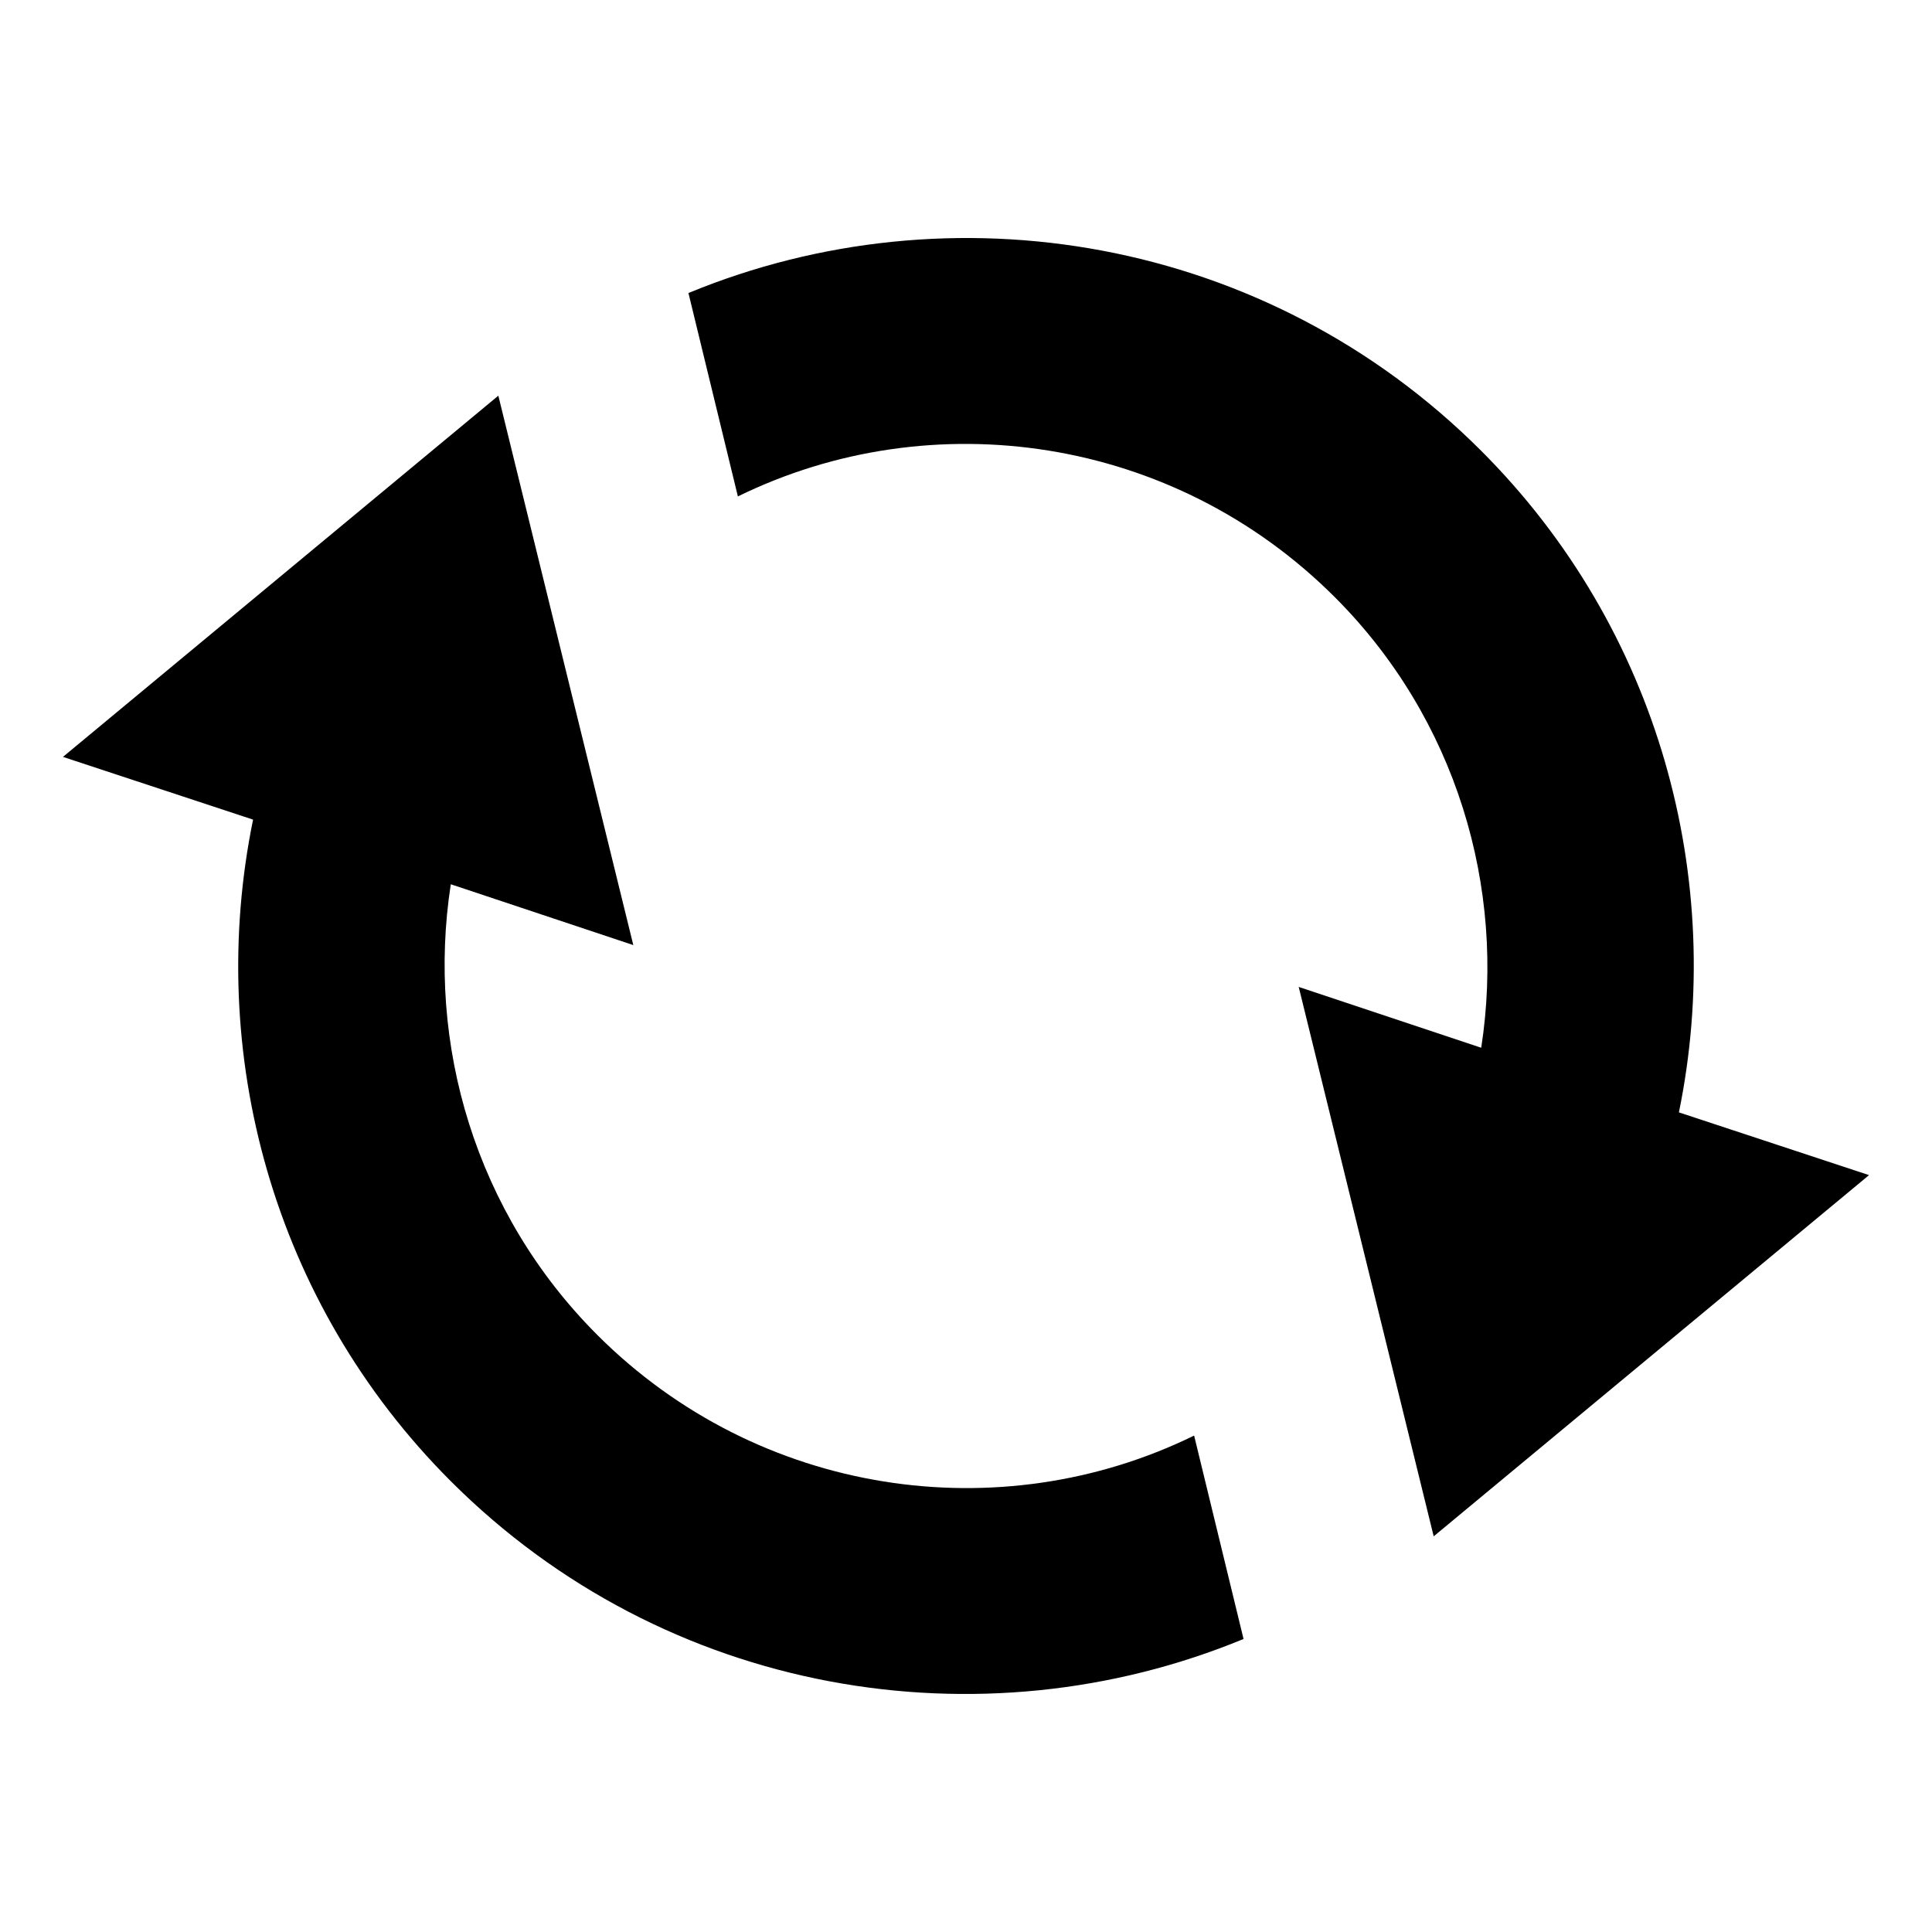
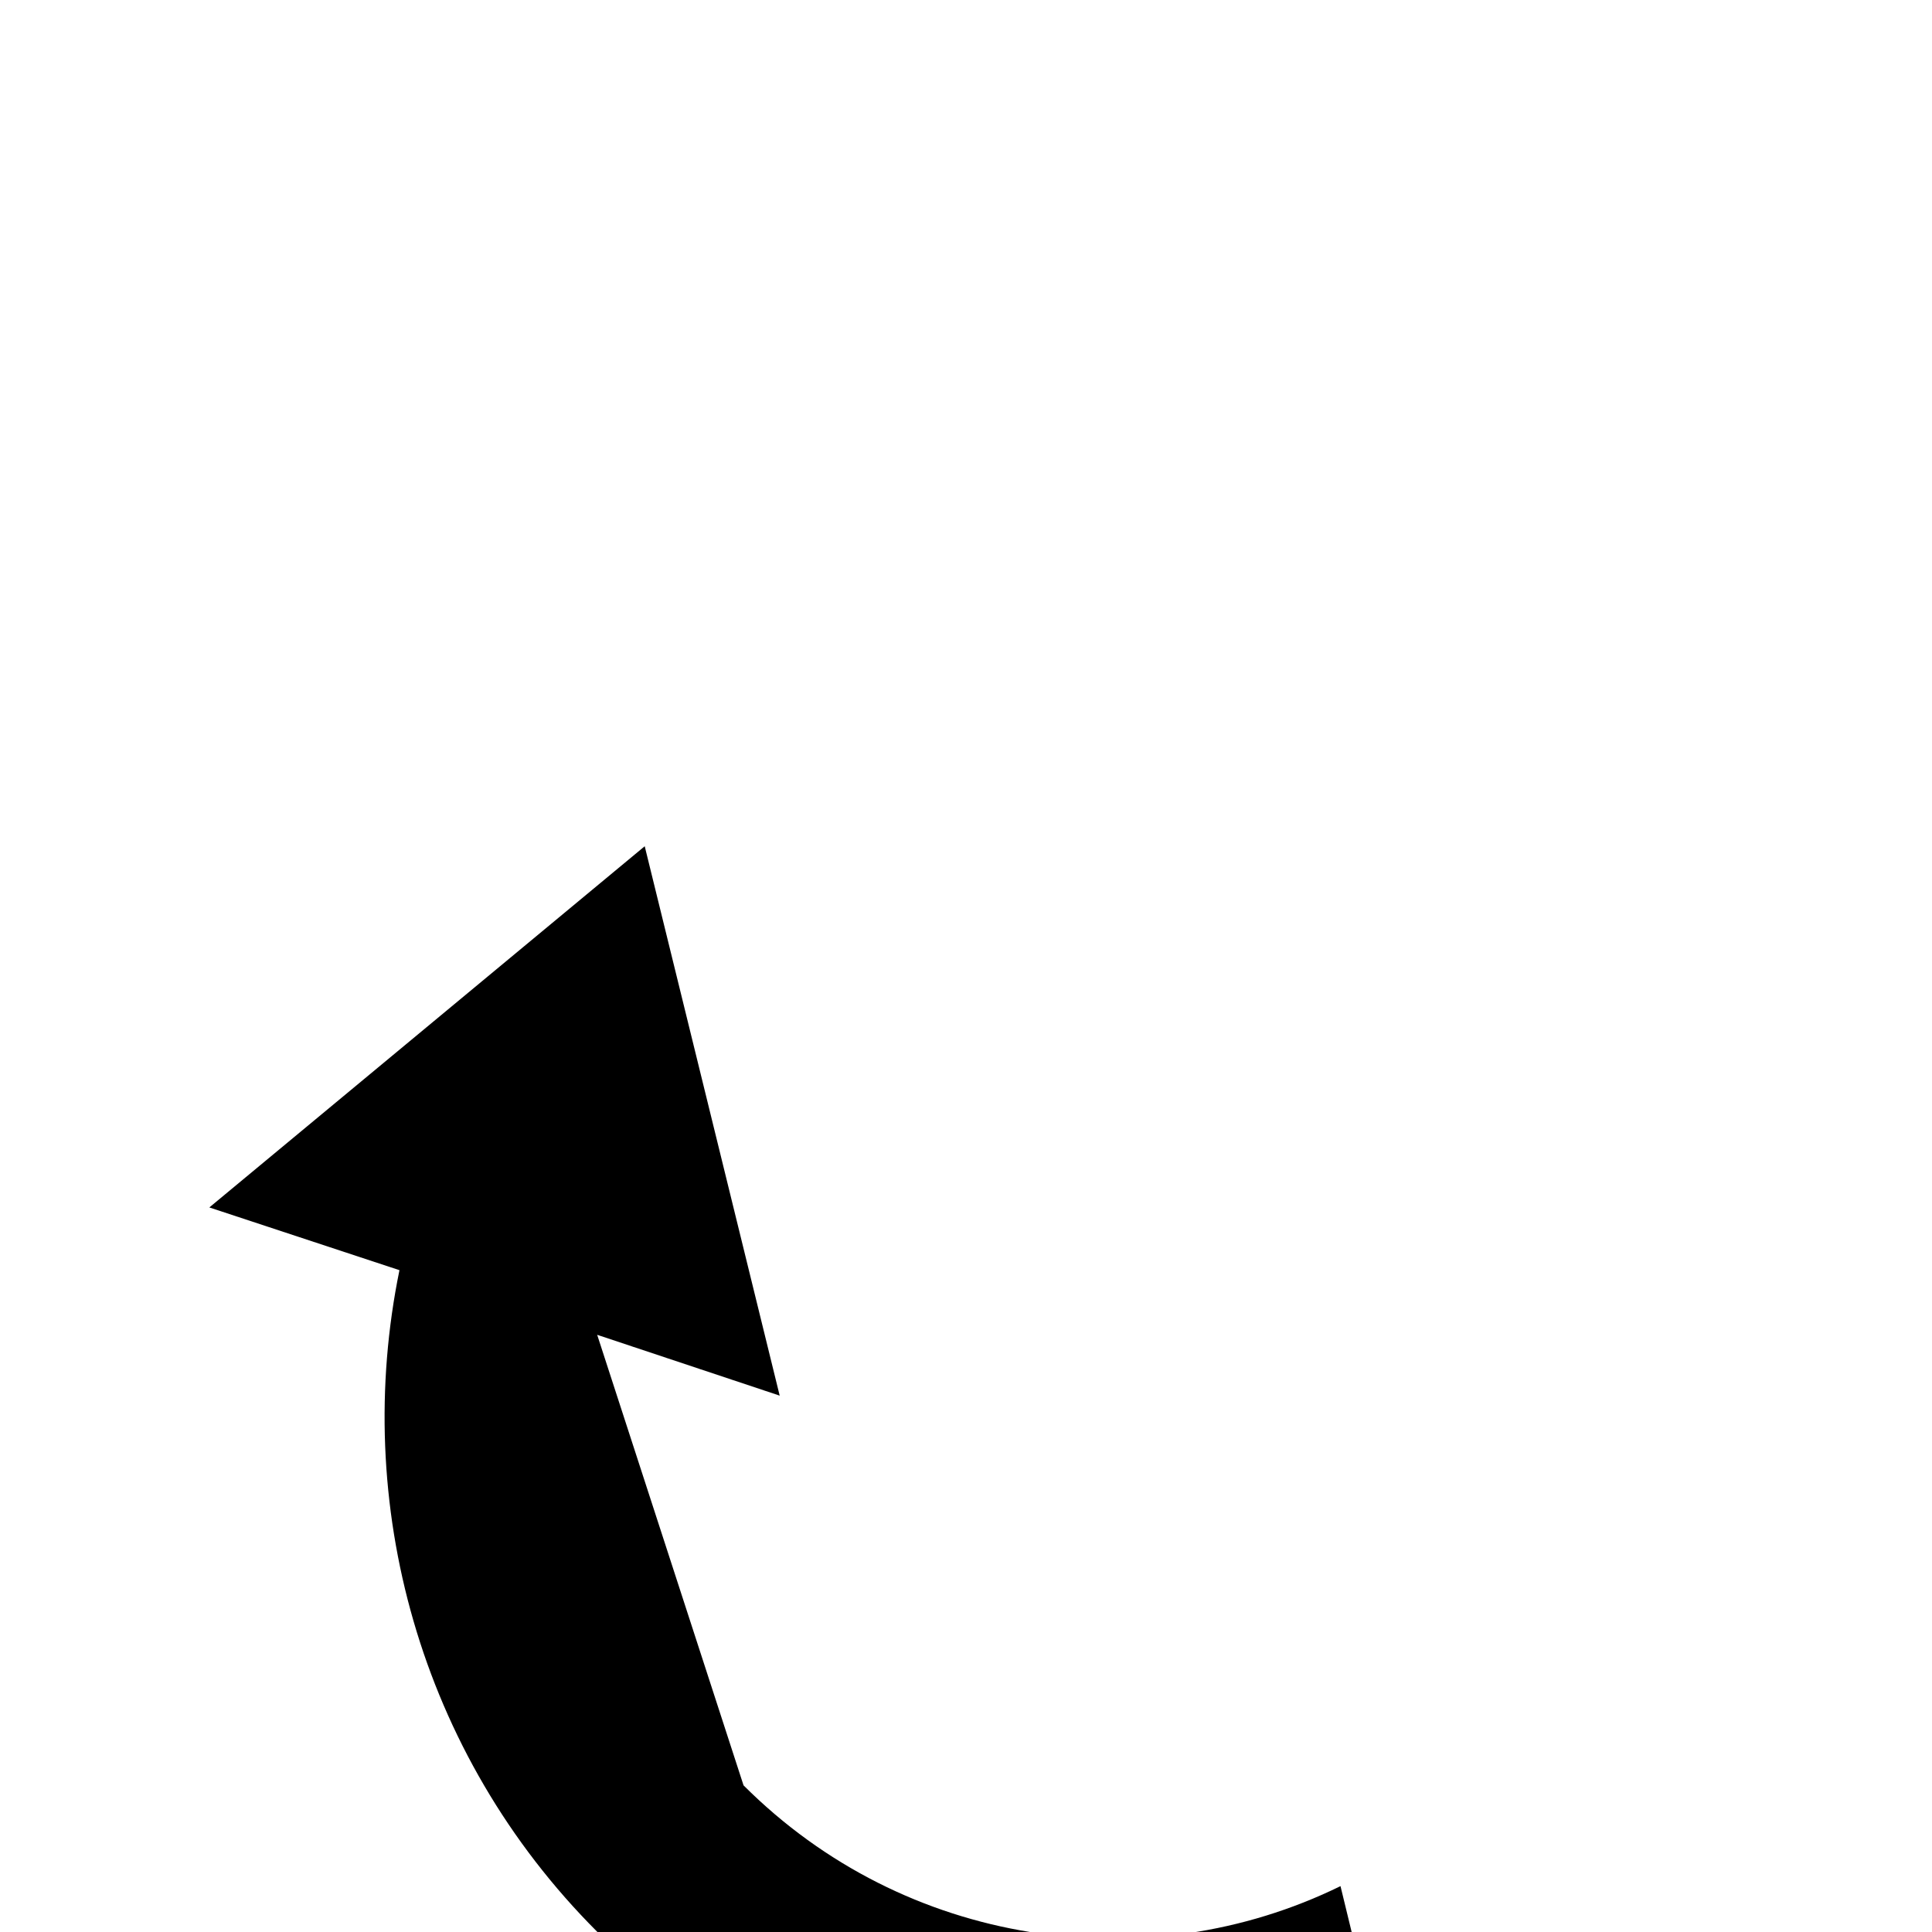
<svg xmlns="http://www.w3.org/2000/svg" fill="#000000" width="800px" height="800px" version="1.1" viewBox="144 144 512 512">
  <g>
-     <path d="m302.26 497.74c-32.242-32.242-45.344-77.082-38.793-119.4l48.367 16.121-35.77-145.6-115.38 95.723 50.383 16.625c-12.594 61.465 5.039 127.97 52.395 175.32 56.93 56.93 140.56 70.535 210.09 41.816l-13.098-53.902c-51.391 25.188-115.38 16.121-158.2-26.703z" />
-     <path d="m588.93 438.79c12.594-61.465-5.039-127.97-52.395-175.32-56.93-56.93-140.56-70.535-210.09-41.816l13.102 53.906c51.387-25.191 115.37-16.121 158.2 26.703 32.242 32.242 45.344 77.082 38.793 119.4l-48.367-16.121 35.77 145.6 115.37-95.723z" />
+     <path d="m302.26 497.74l48.367 16.121-35.77-145.6-115.38 95.723 50.383 16.625c-12.594 61.465 5.039 127.97 52.395 175.32 56.93 56.93 140.56 70.535 210.09 41.816l-13.098-53.902c-51.391 25.188-115.38 16.121-158.2-26.703z" />
  </g>
</svg>